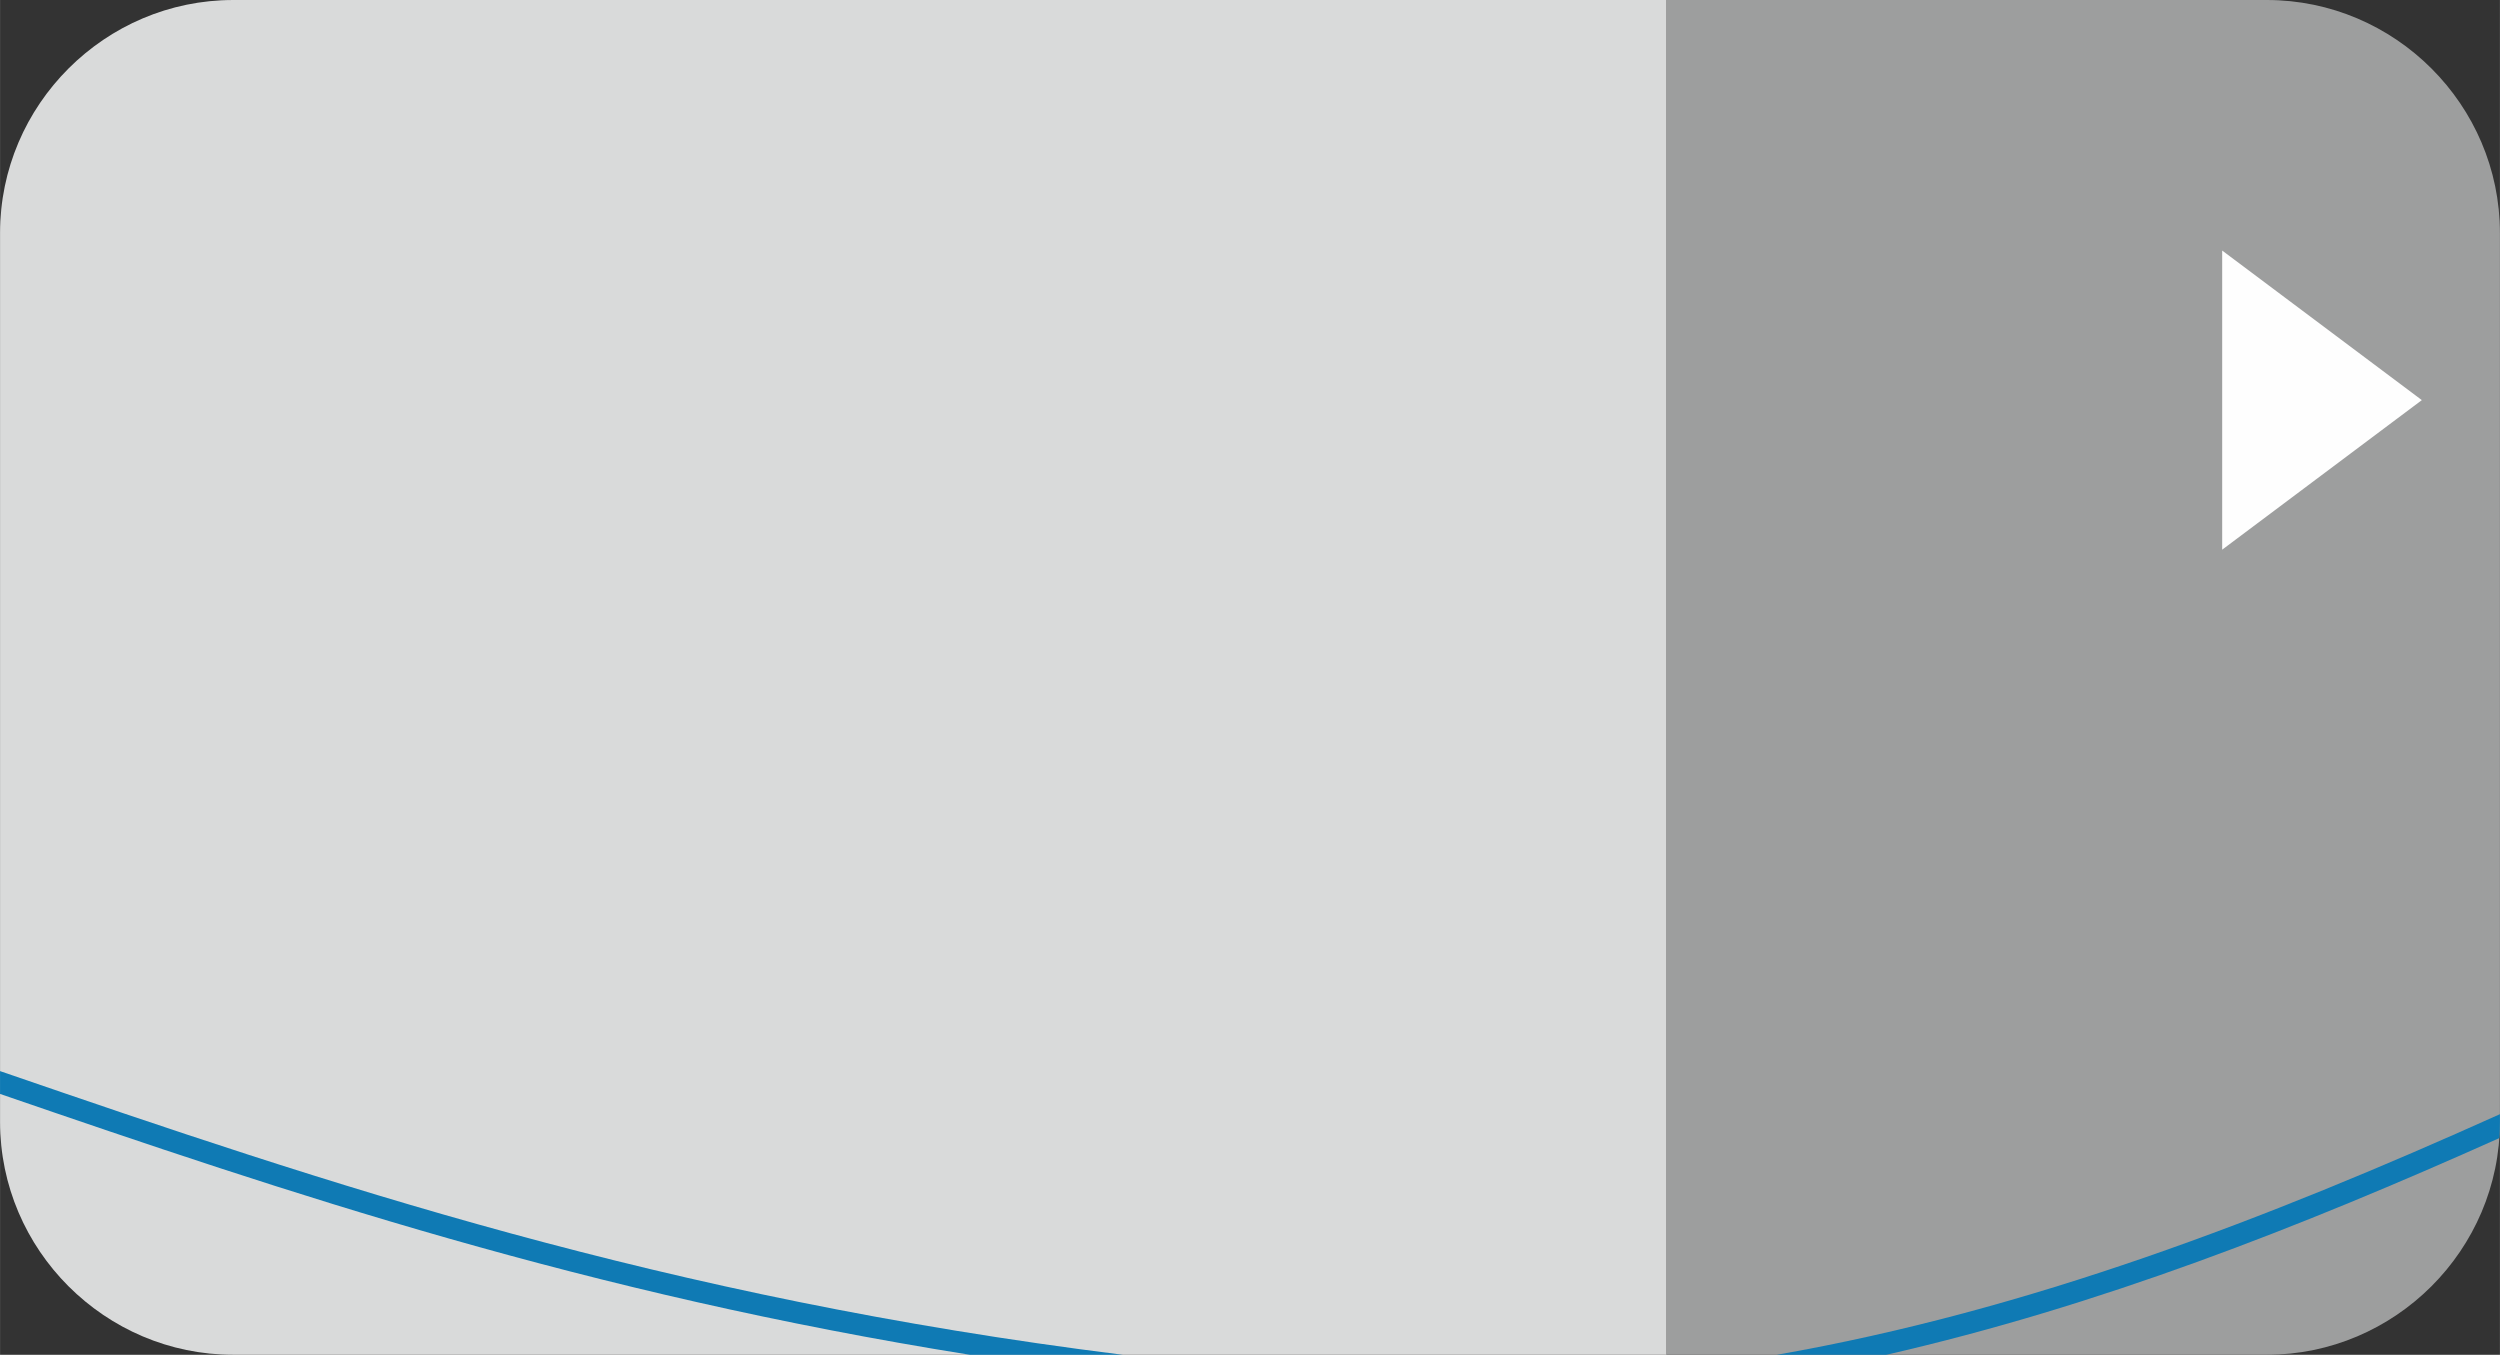
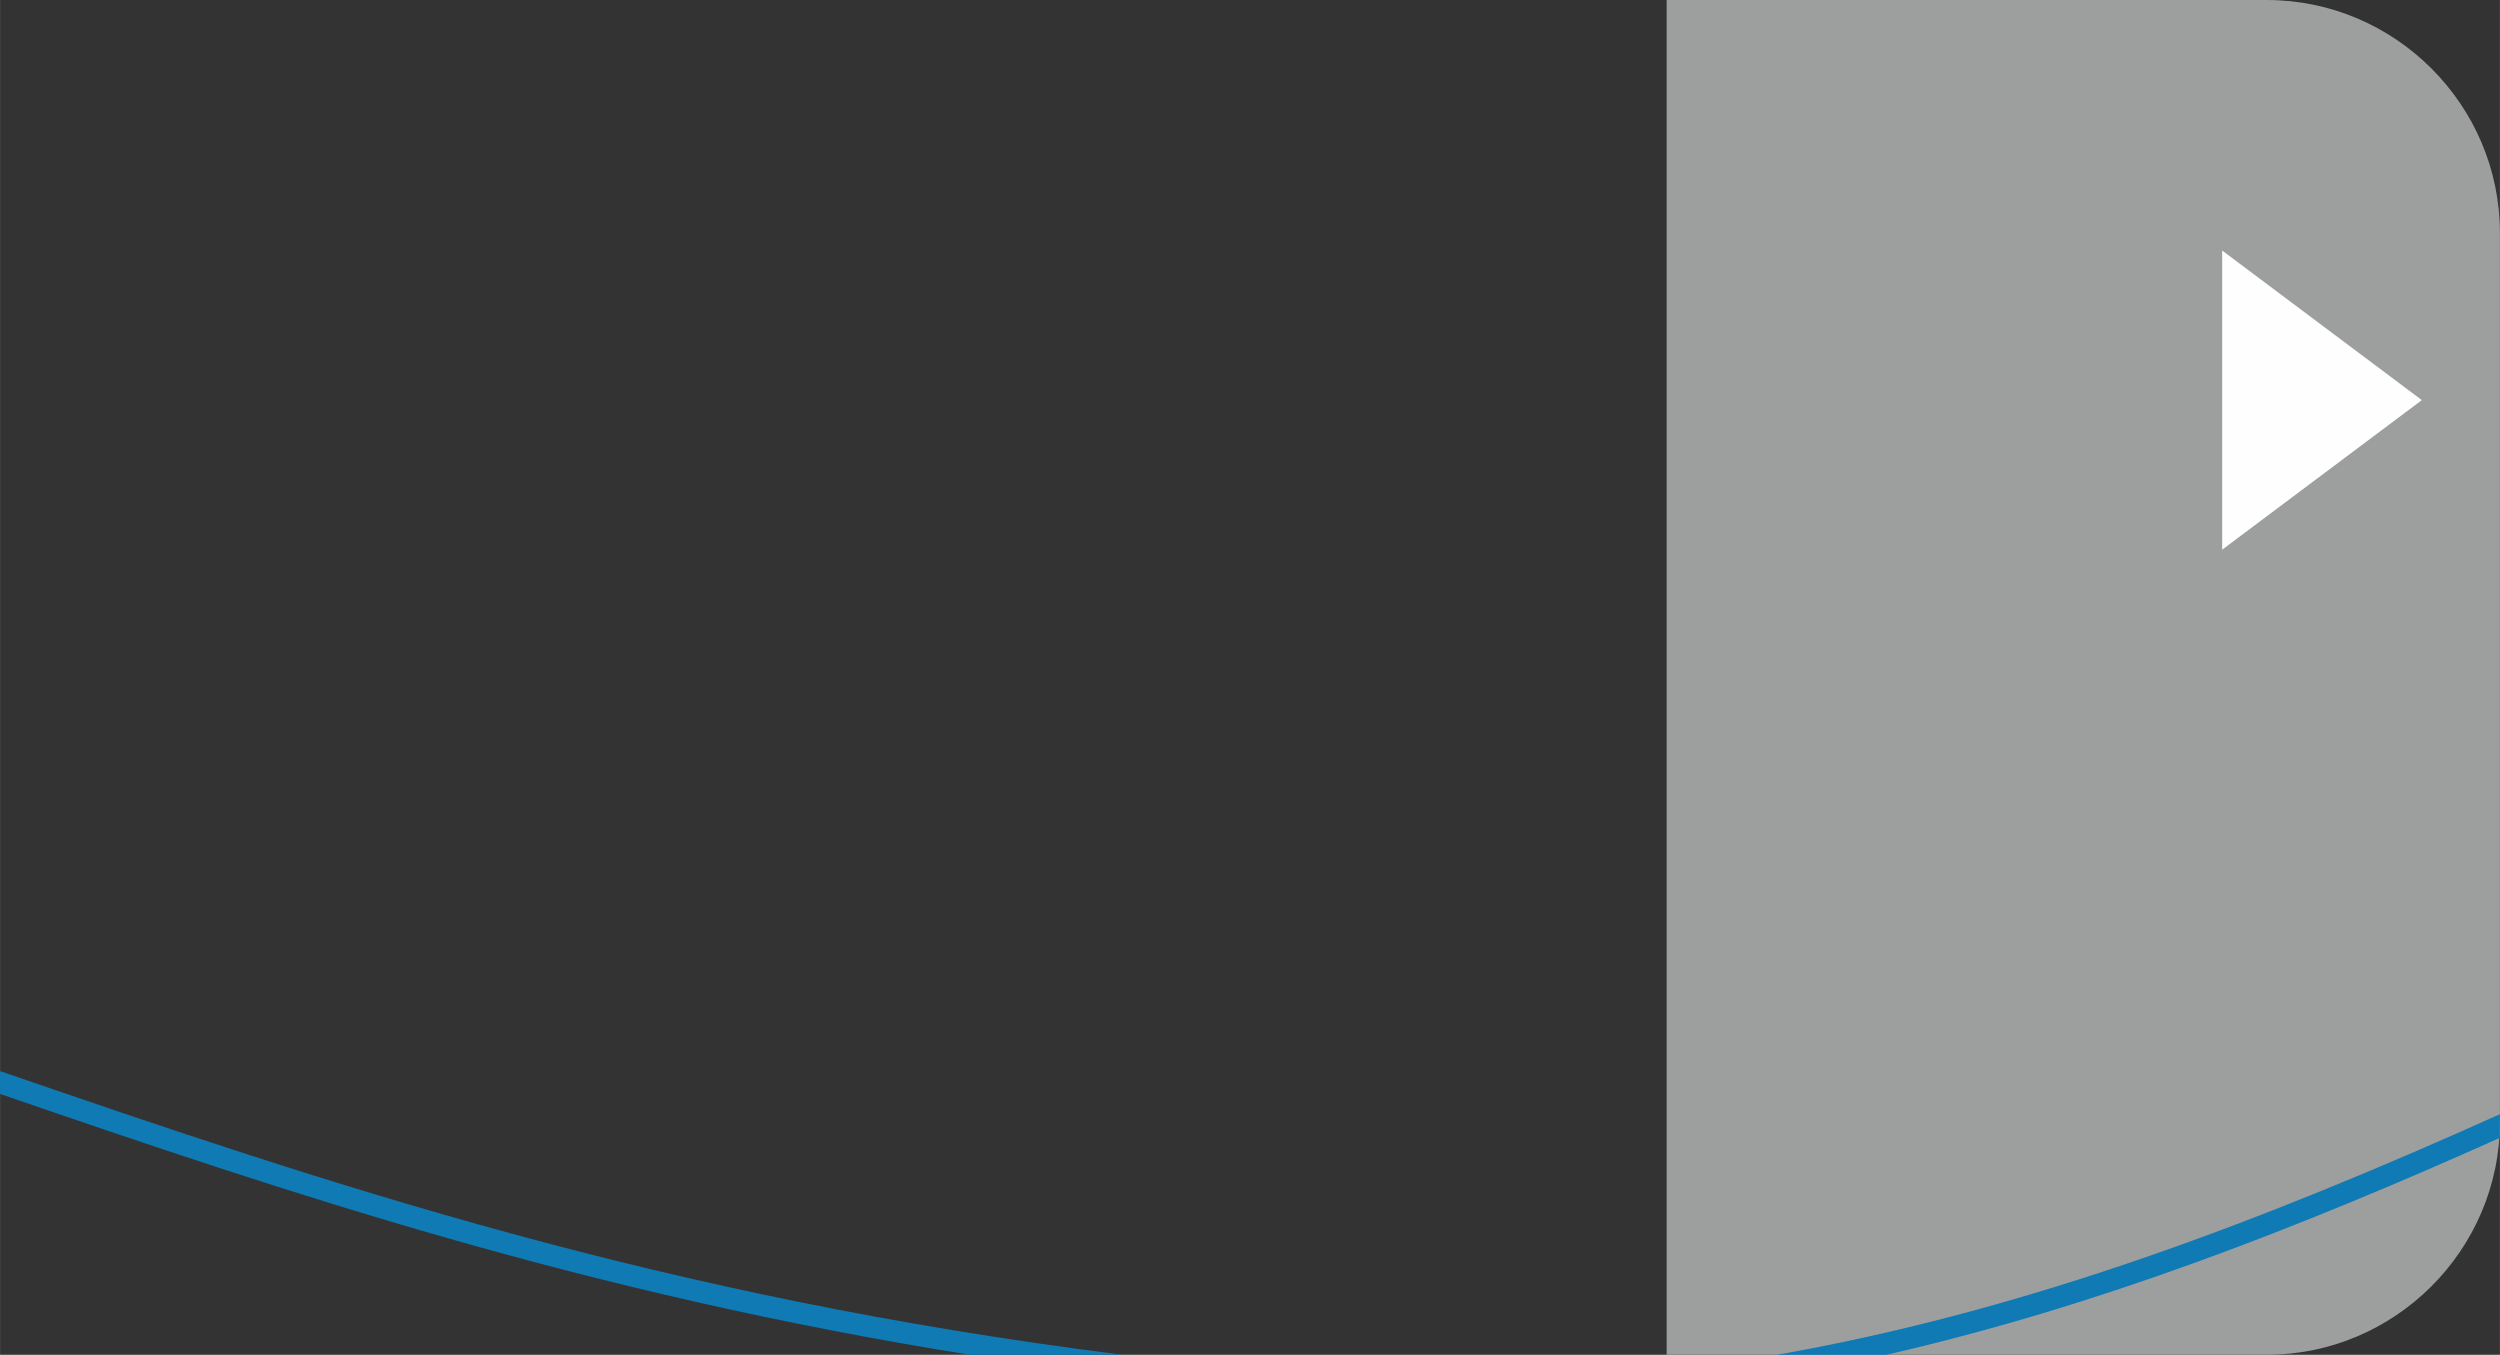
<svg xmlns="http://www.w3.org/2000/svg" xml:space="preserve" width="22.858mm" height="12.387mm" style="shape-rendering:geometricPrecision; text-rendering:geometricPrecision; image-rendering:optimizeQuality; fill-rule:evenodd; clip-rule:evenodd" viewBox="0 0 1048.34 568.13">
  <rect x="0" y="0" width="1048.34" height="568.13" fill="#333333" stroke="none" />
  <defs>
    <style type="text/css">  .fil0 {fill:#D9DADA} .fil1 {fill:#9D9E9E} .fil2 {fill:#FEFEFE;fill-rule:nonzero} .fil3 {fill:#0F7AB4;fill-rule:nonzero}  </style>
  </defs>
  <g id="Слой_x0020_1">
-     <path class="fil0" d="M97.81 0l601.08 0 0 568.13 -601.08 0c-53.79,0 -97.81,-43.97 -97.81,-97.71l0 -372.71c0,-53.74 44.02,-97.71 97.81,-97.71z" />
    <path class="fil1" d="M698.89 0l251.63 0c53.8,0 97.81,43.97 97.81,97.71l0 372.71c0,53.74 -44.02,97.71 -97.81,97.71l-251.63 0 0 -568.13z" />
    <polygon class="fil2" points="931.86,105.07 1015.58,167.79 931.86,230.51 " />
    <path class="fil3" d="M745.09 568.13c105.85,-18.56 204.94,-56.7 303.25,-100.9l0 3.19c0,2.29 -0.08,4.57 -0.24,6.83 -83.82,37.54 -168.27,70.6 -257.1,90.88l-45.91 0z" />
    <path class="fil3" d="M0 449.17c137.11,47.16 277.44,94.76 470.79,118.96l-64.13 0c-161.32,-25.78 -285.39,-67.69 -406.67,-109.39l0 -9.57z" />
  </g>
</svg>